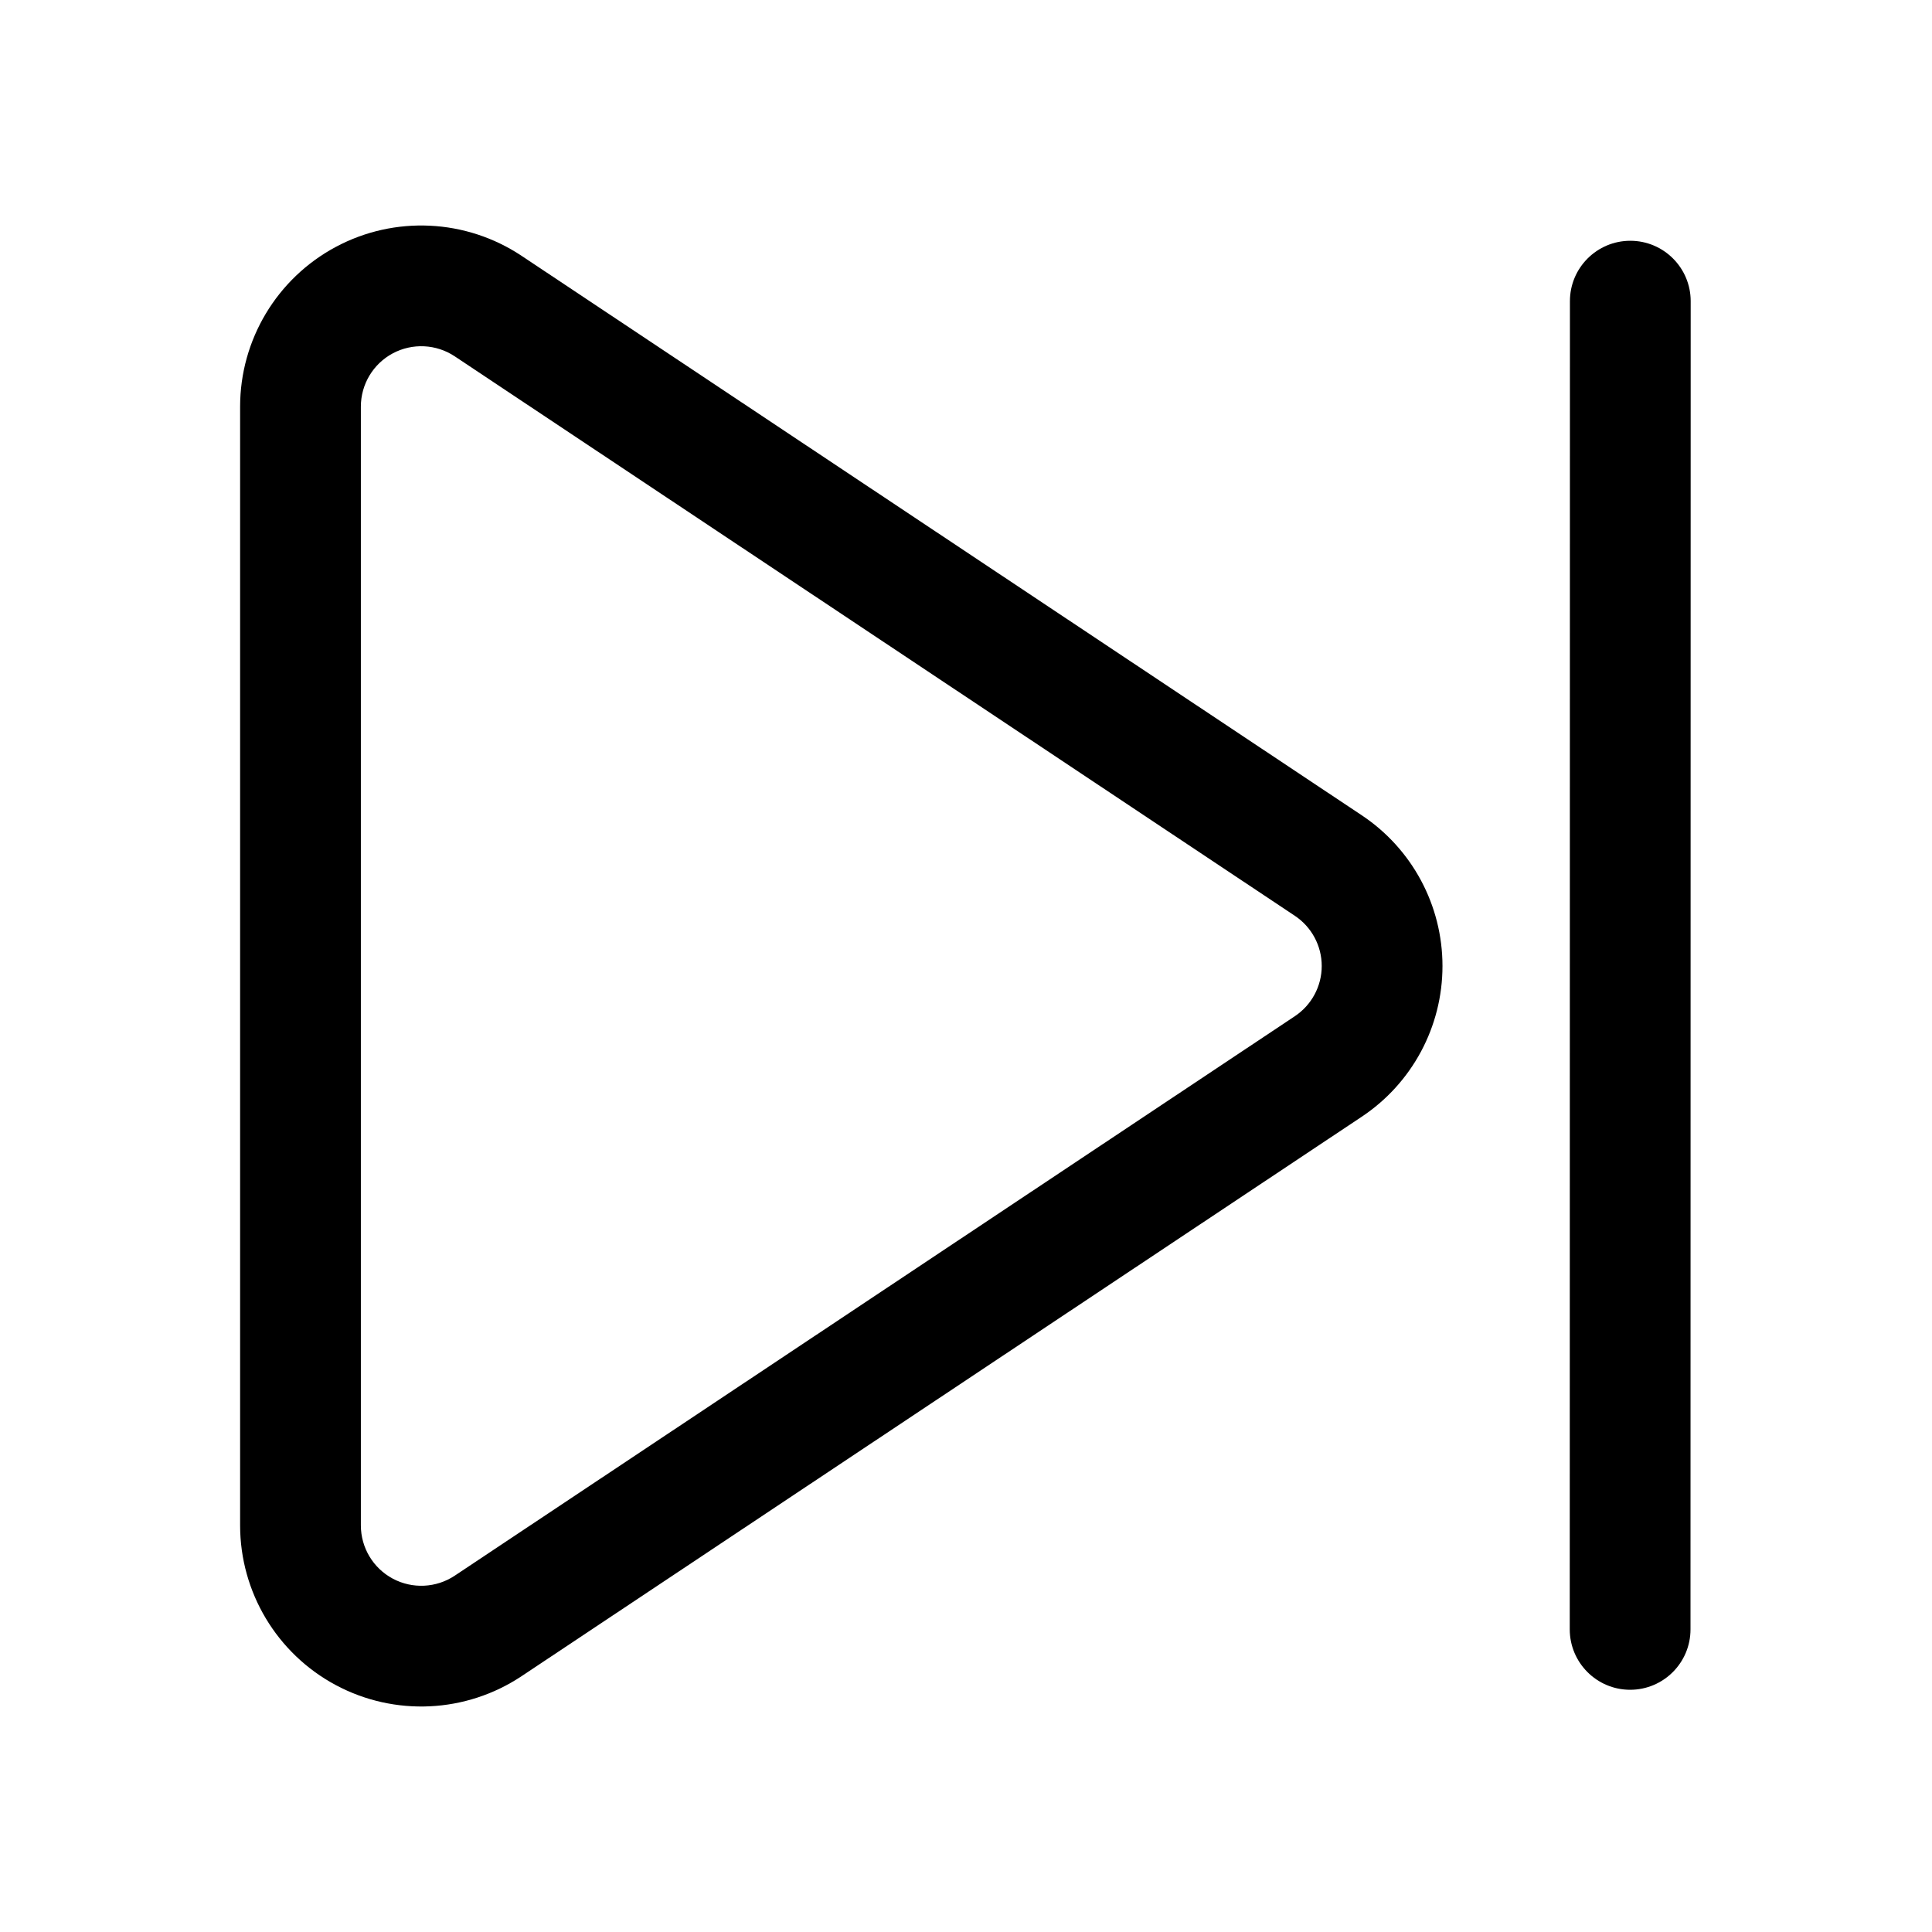
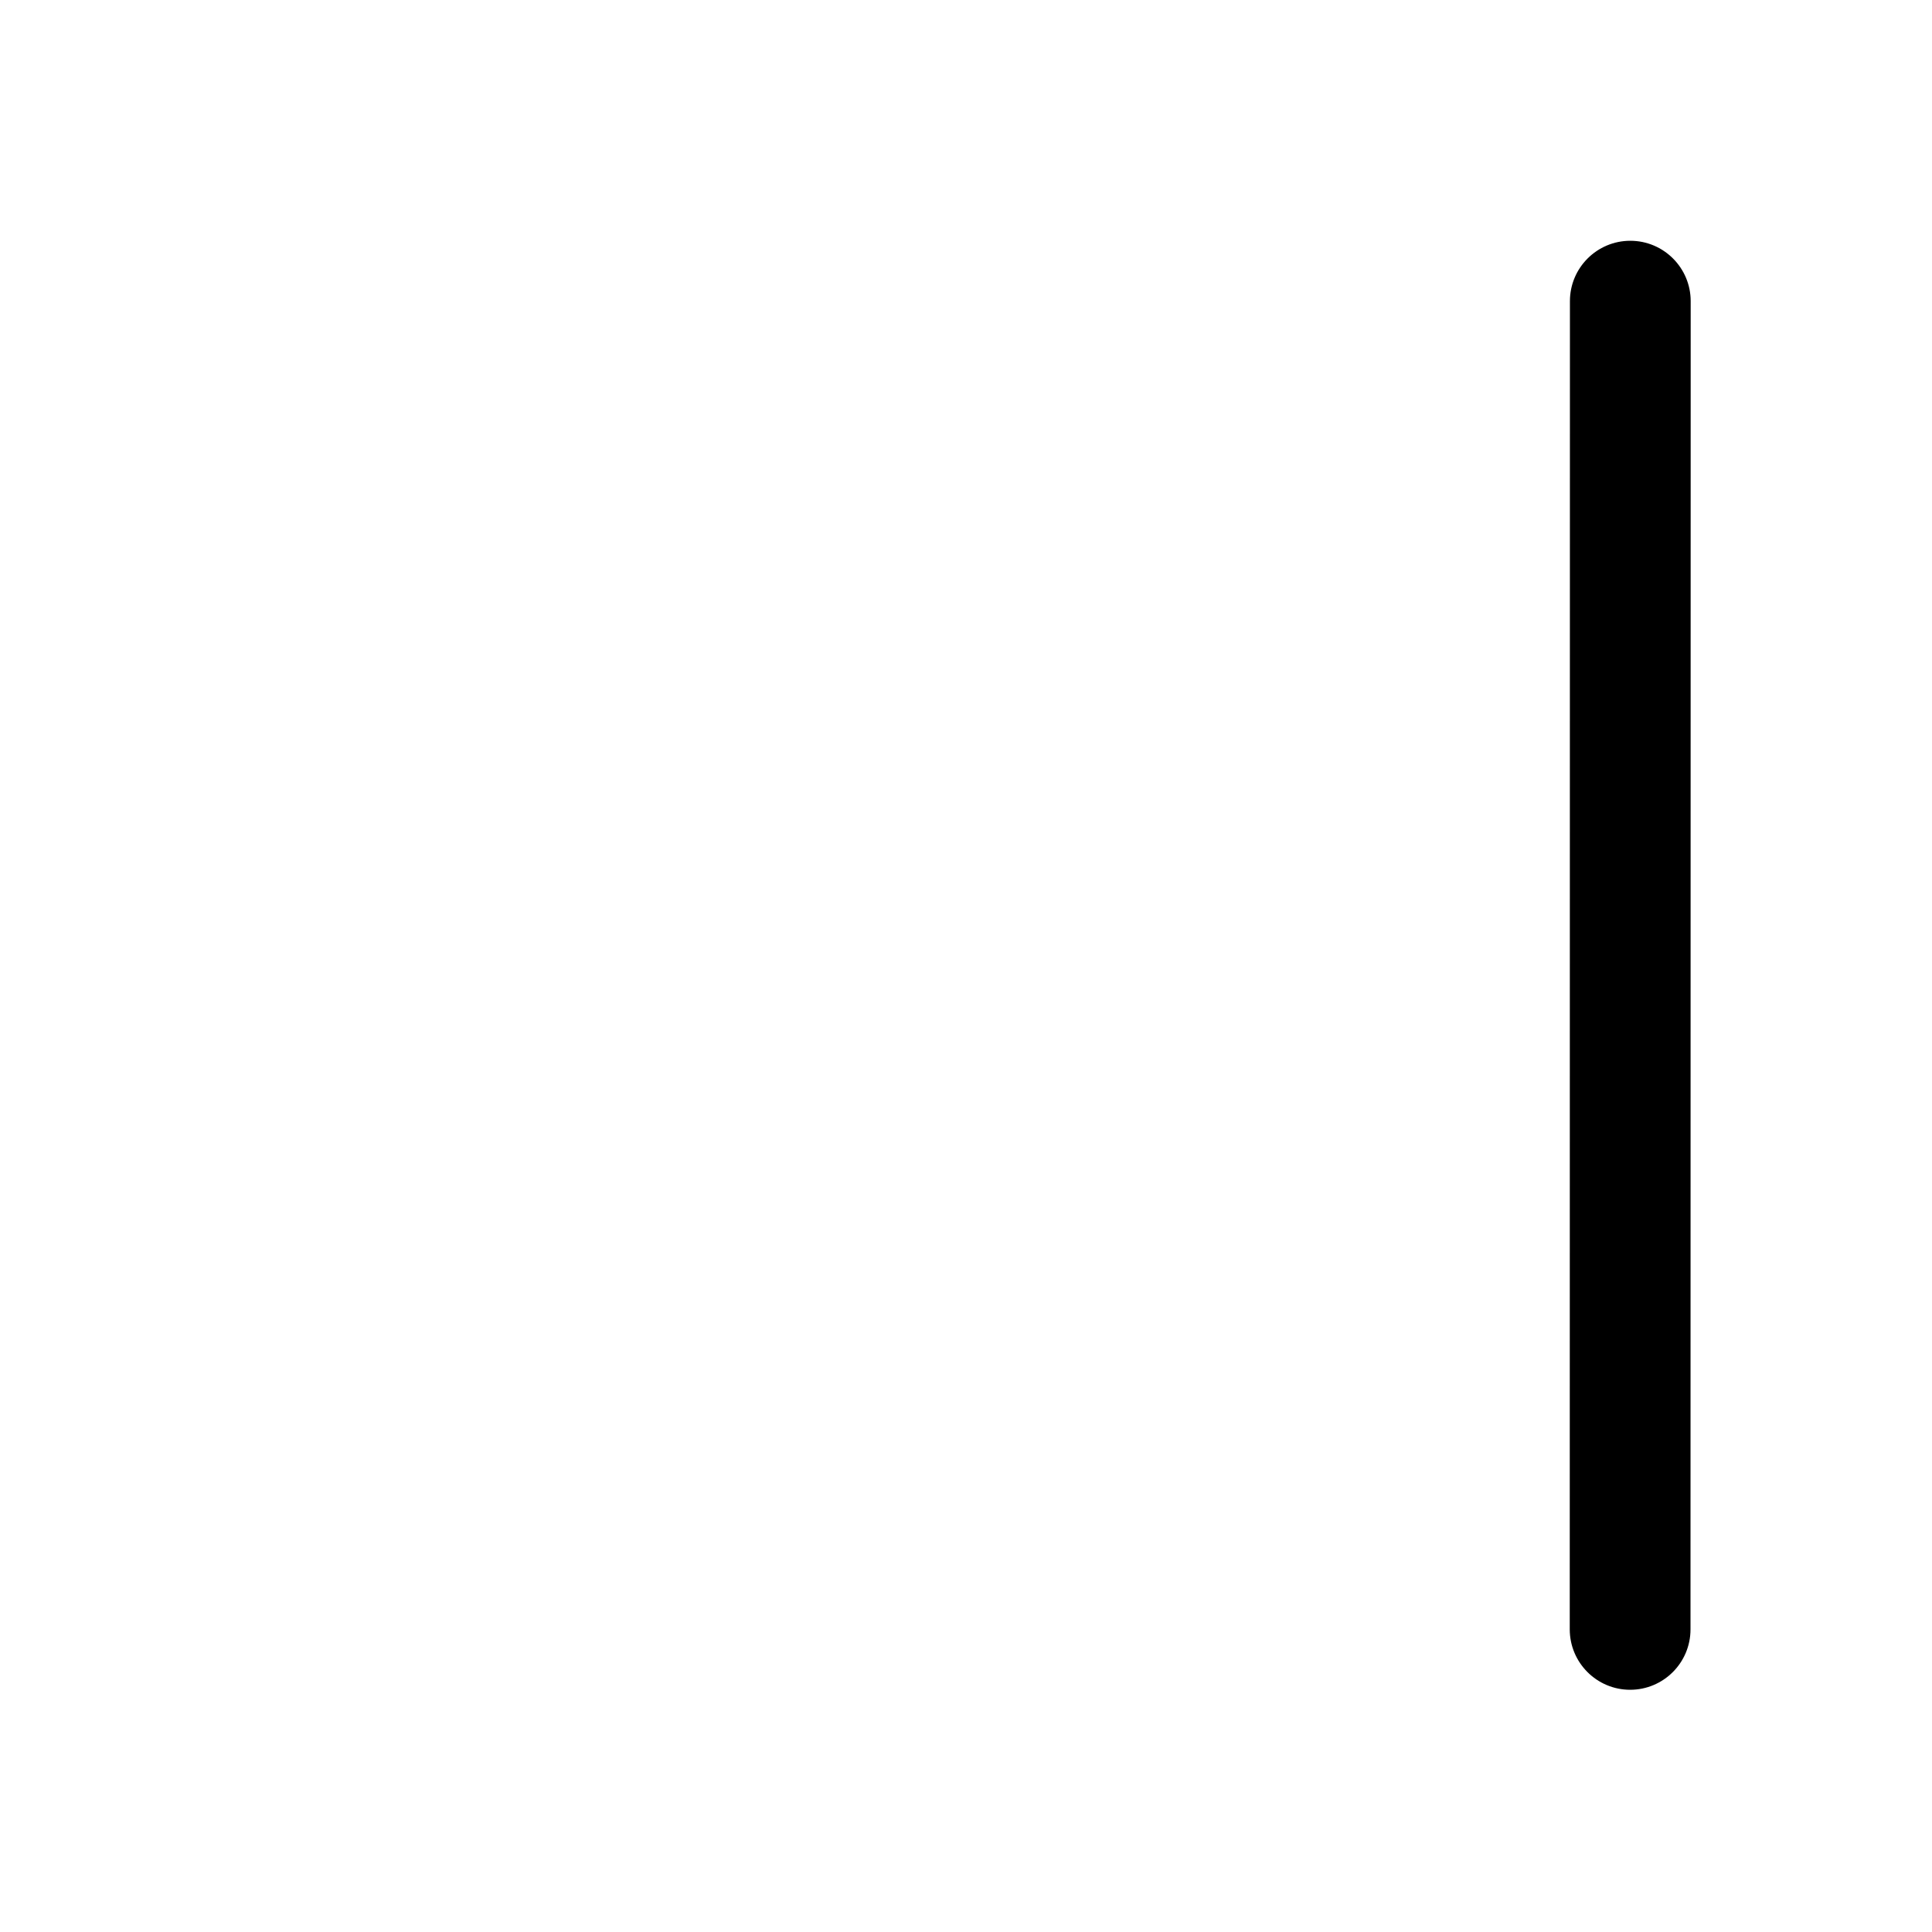
<svg xmlns="http://www.w3.org/2000/svg" fill="#000000" width="800px" height="800px" viewBox="0 0 32 32" style="fill-rule:evenodd;clip-rule:evenodd;stroke-linejoin:round;stroke-miterlimit:2;" version="1.1" xml:space="preserve">
  <g id="Icon">
-     <path d="M22.554,13.503c-3.552,-2.365 -10.056,-6.696 -13.914,-9.265c-0.921,-0.613 -2.104,-0.67 -3.079,-0.148c-0.975,0.522 -1.584,1.539 -1.584,2.645l0,18.53c0,1.106 0.609,2.123 1.584,2.645c0.975,0.522 2.158,0.465 3.079,-0.148c3.858,-2.569 10.362,-6.9 13.914,-9.265c0.836,-0.556 1.338,-1.493 1.338,-2.497c-0,-1.004 -0.502,-1.941 -1.338,-2.497l0,-0Zm-15.022,-7.601l13.914,9.266c0.278,0.185 0.446,0.497 0.446,0.832c-0,0.335 -0.168,0.647 -0.446,0.832l-13.914,9.266c-0.307,0.204 -0.702,0.223 -1.027,0.049c-0.325,-0.174 -0.528,-0.513 -0.528,-0.882c0,0 0,-18.53 0,-18.53c0,-0.369 0.203,-0.708 0.528,-0.882c0.325,-0.174 0.72,-0.155 1.027,0.049Z" />
    <path d="M26.003,4.987l-0.003,22c-0,0.552 0.448,1.001 1,1.001c0.552,-0 1,-0.448 1,-1l0.003,-22c-0,-0.552 -0.448,-1 -1,-1c-0.552,-0 -1,0.448 -1,0.999Z" />
  </g>
</svg>